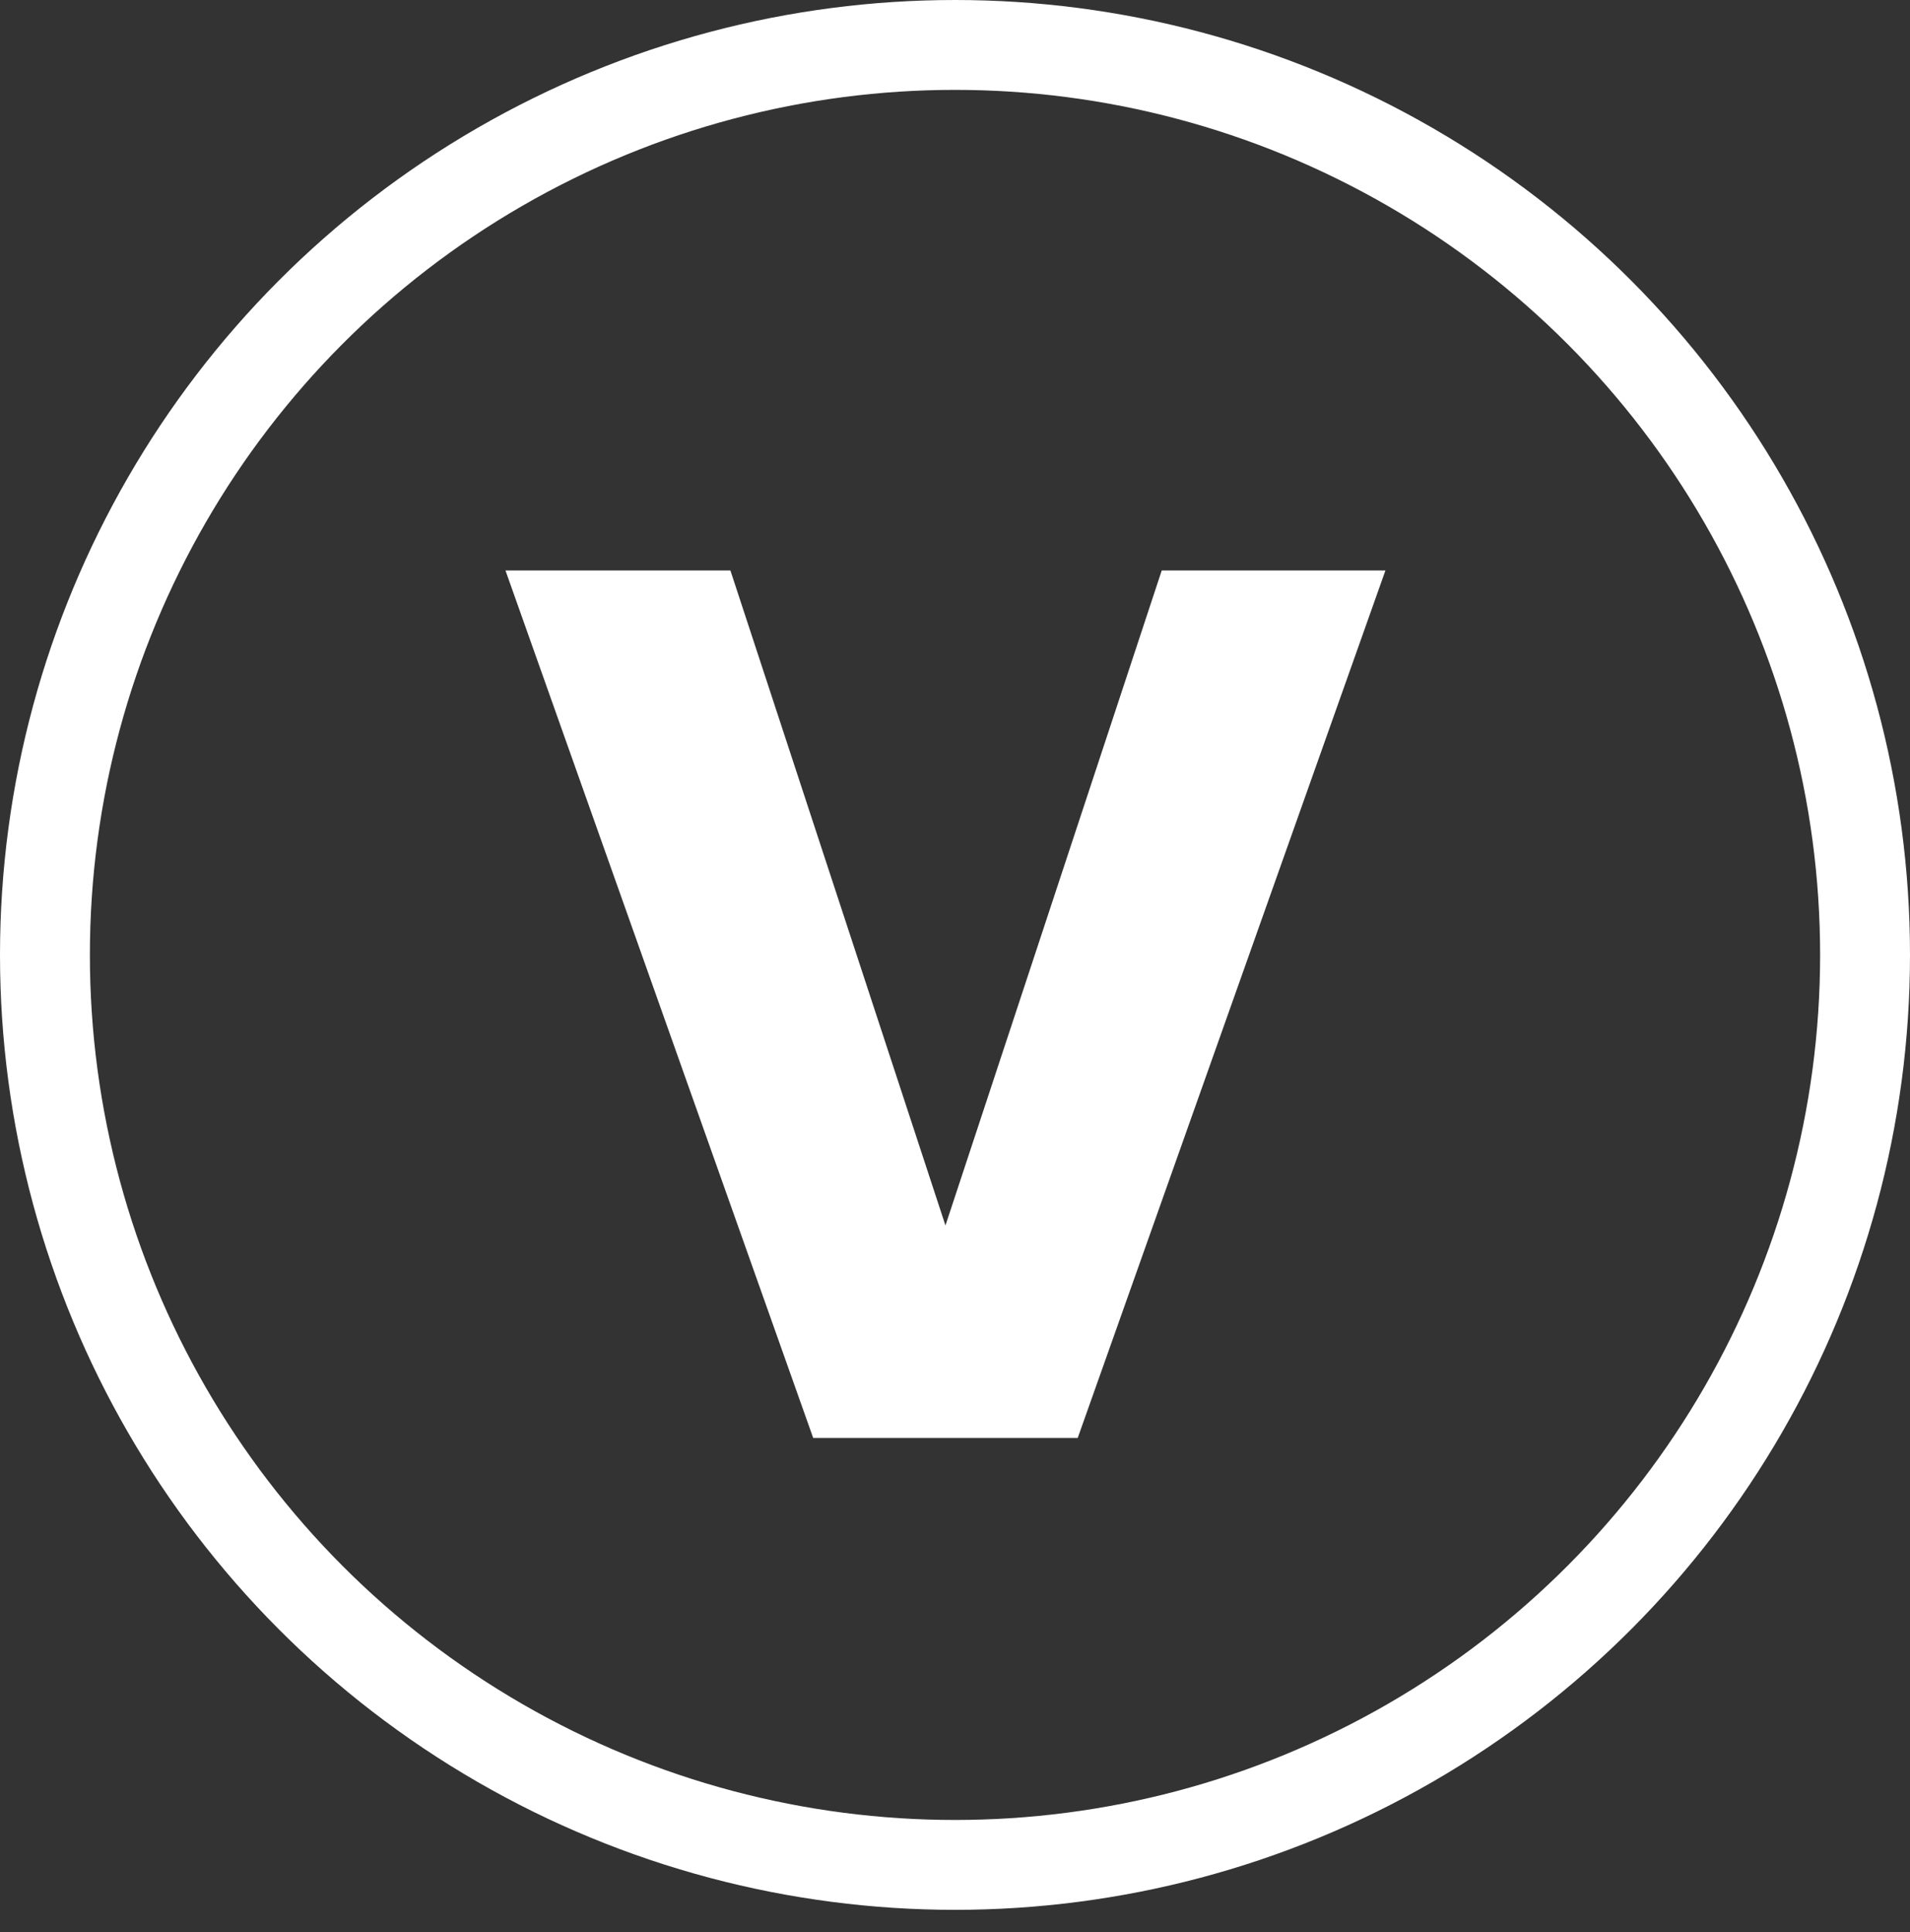
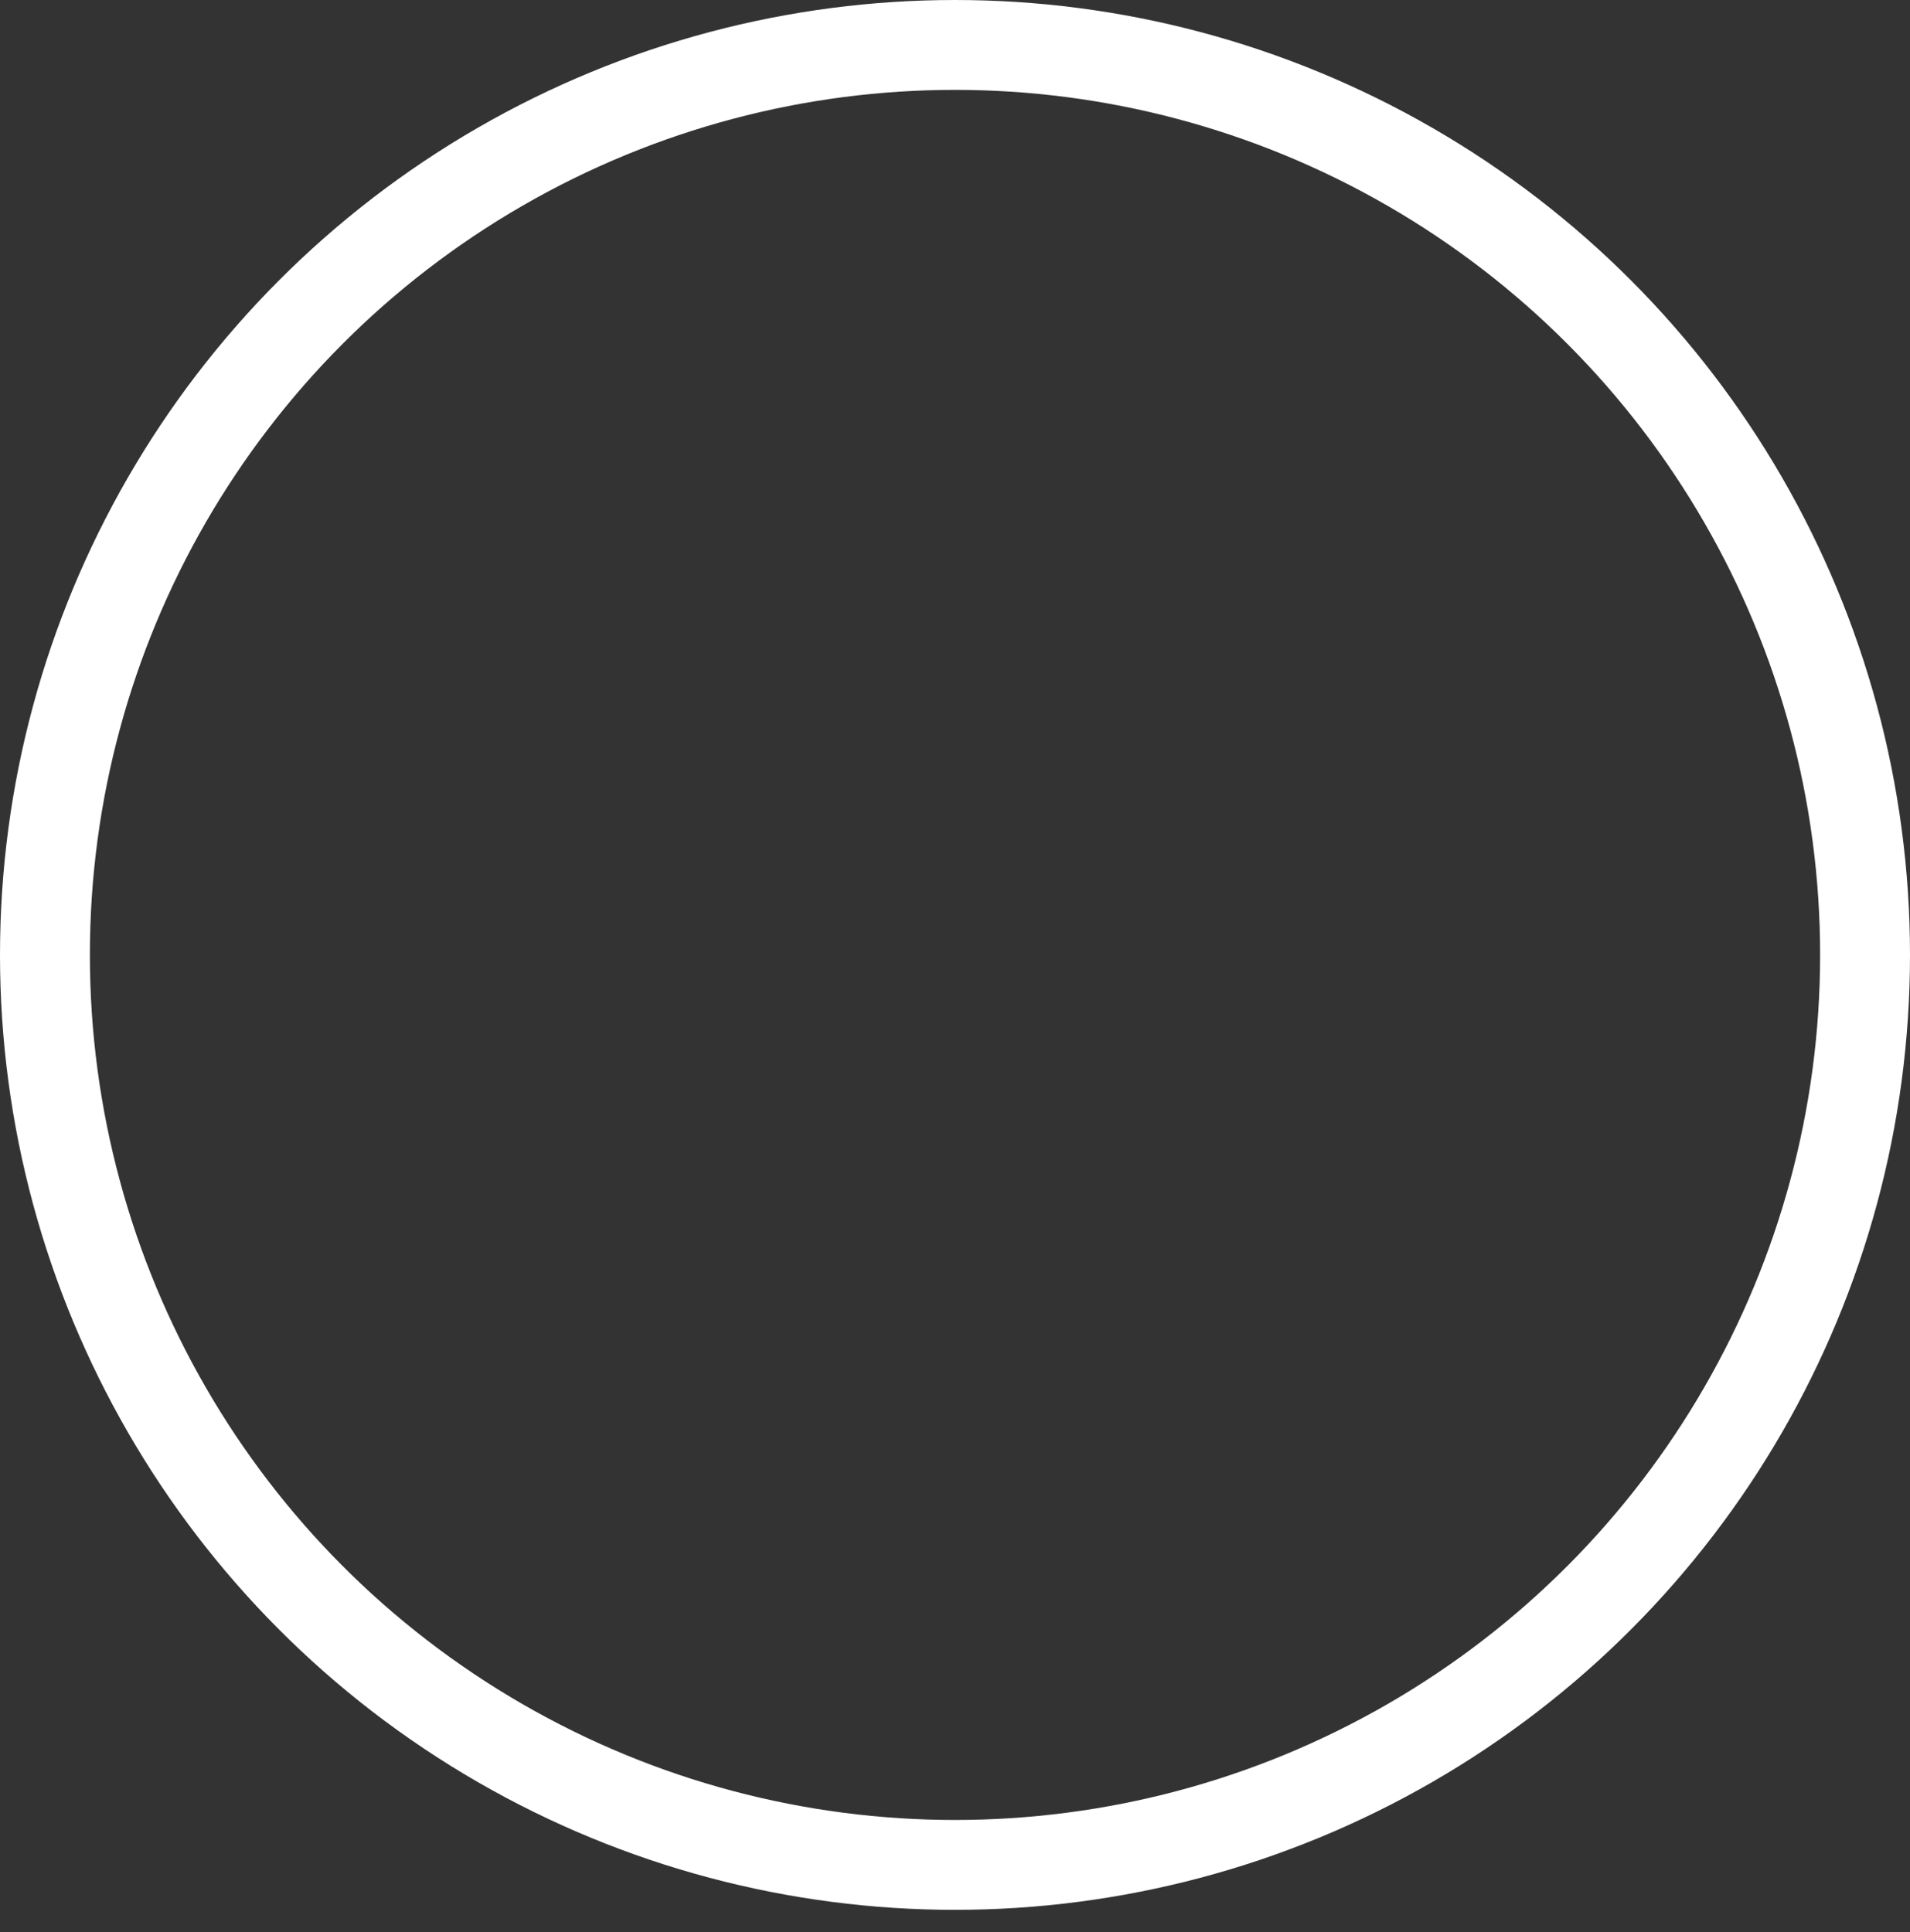
<svg xmlns="http://www.w3.org/2000/svg" width="85" height="86" viewBox="0 0 85 86" fill="none">
  <rect x="0" y="0" width="85" height="86" fill="#333333" stroke="none" />
-   <path d="M61.655 25.39L47.96 64H36.19L22.495 25.39H32.505L42.075 54.54L51.7 25.39H61.655Z" fill="white" />
  <circle cx="42.5" cy="42.5" r="40.5" stroke="white" stroke-width="4" />
</svg>